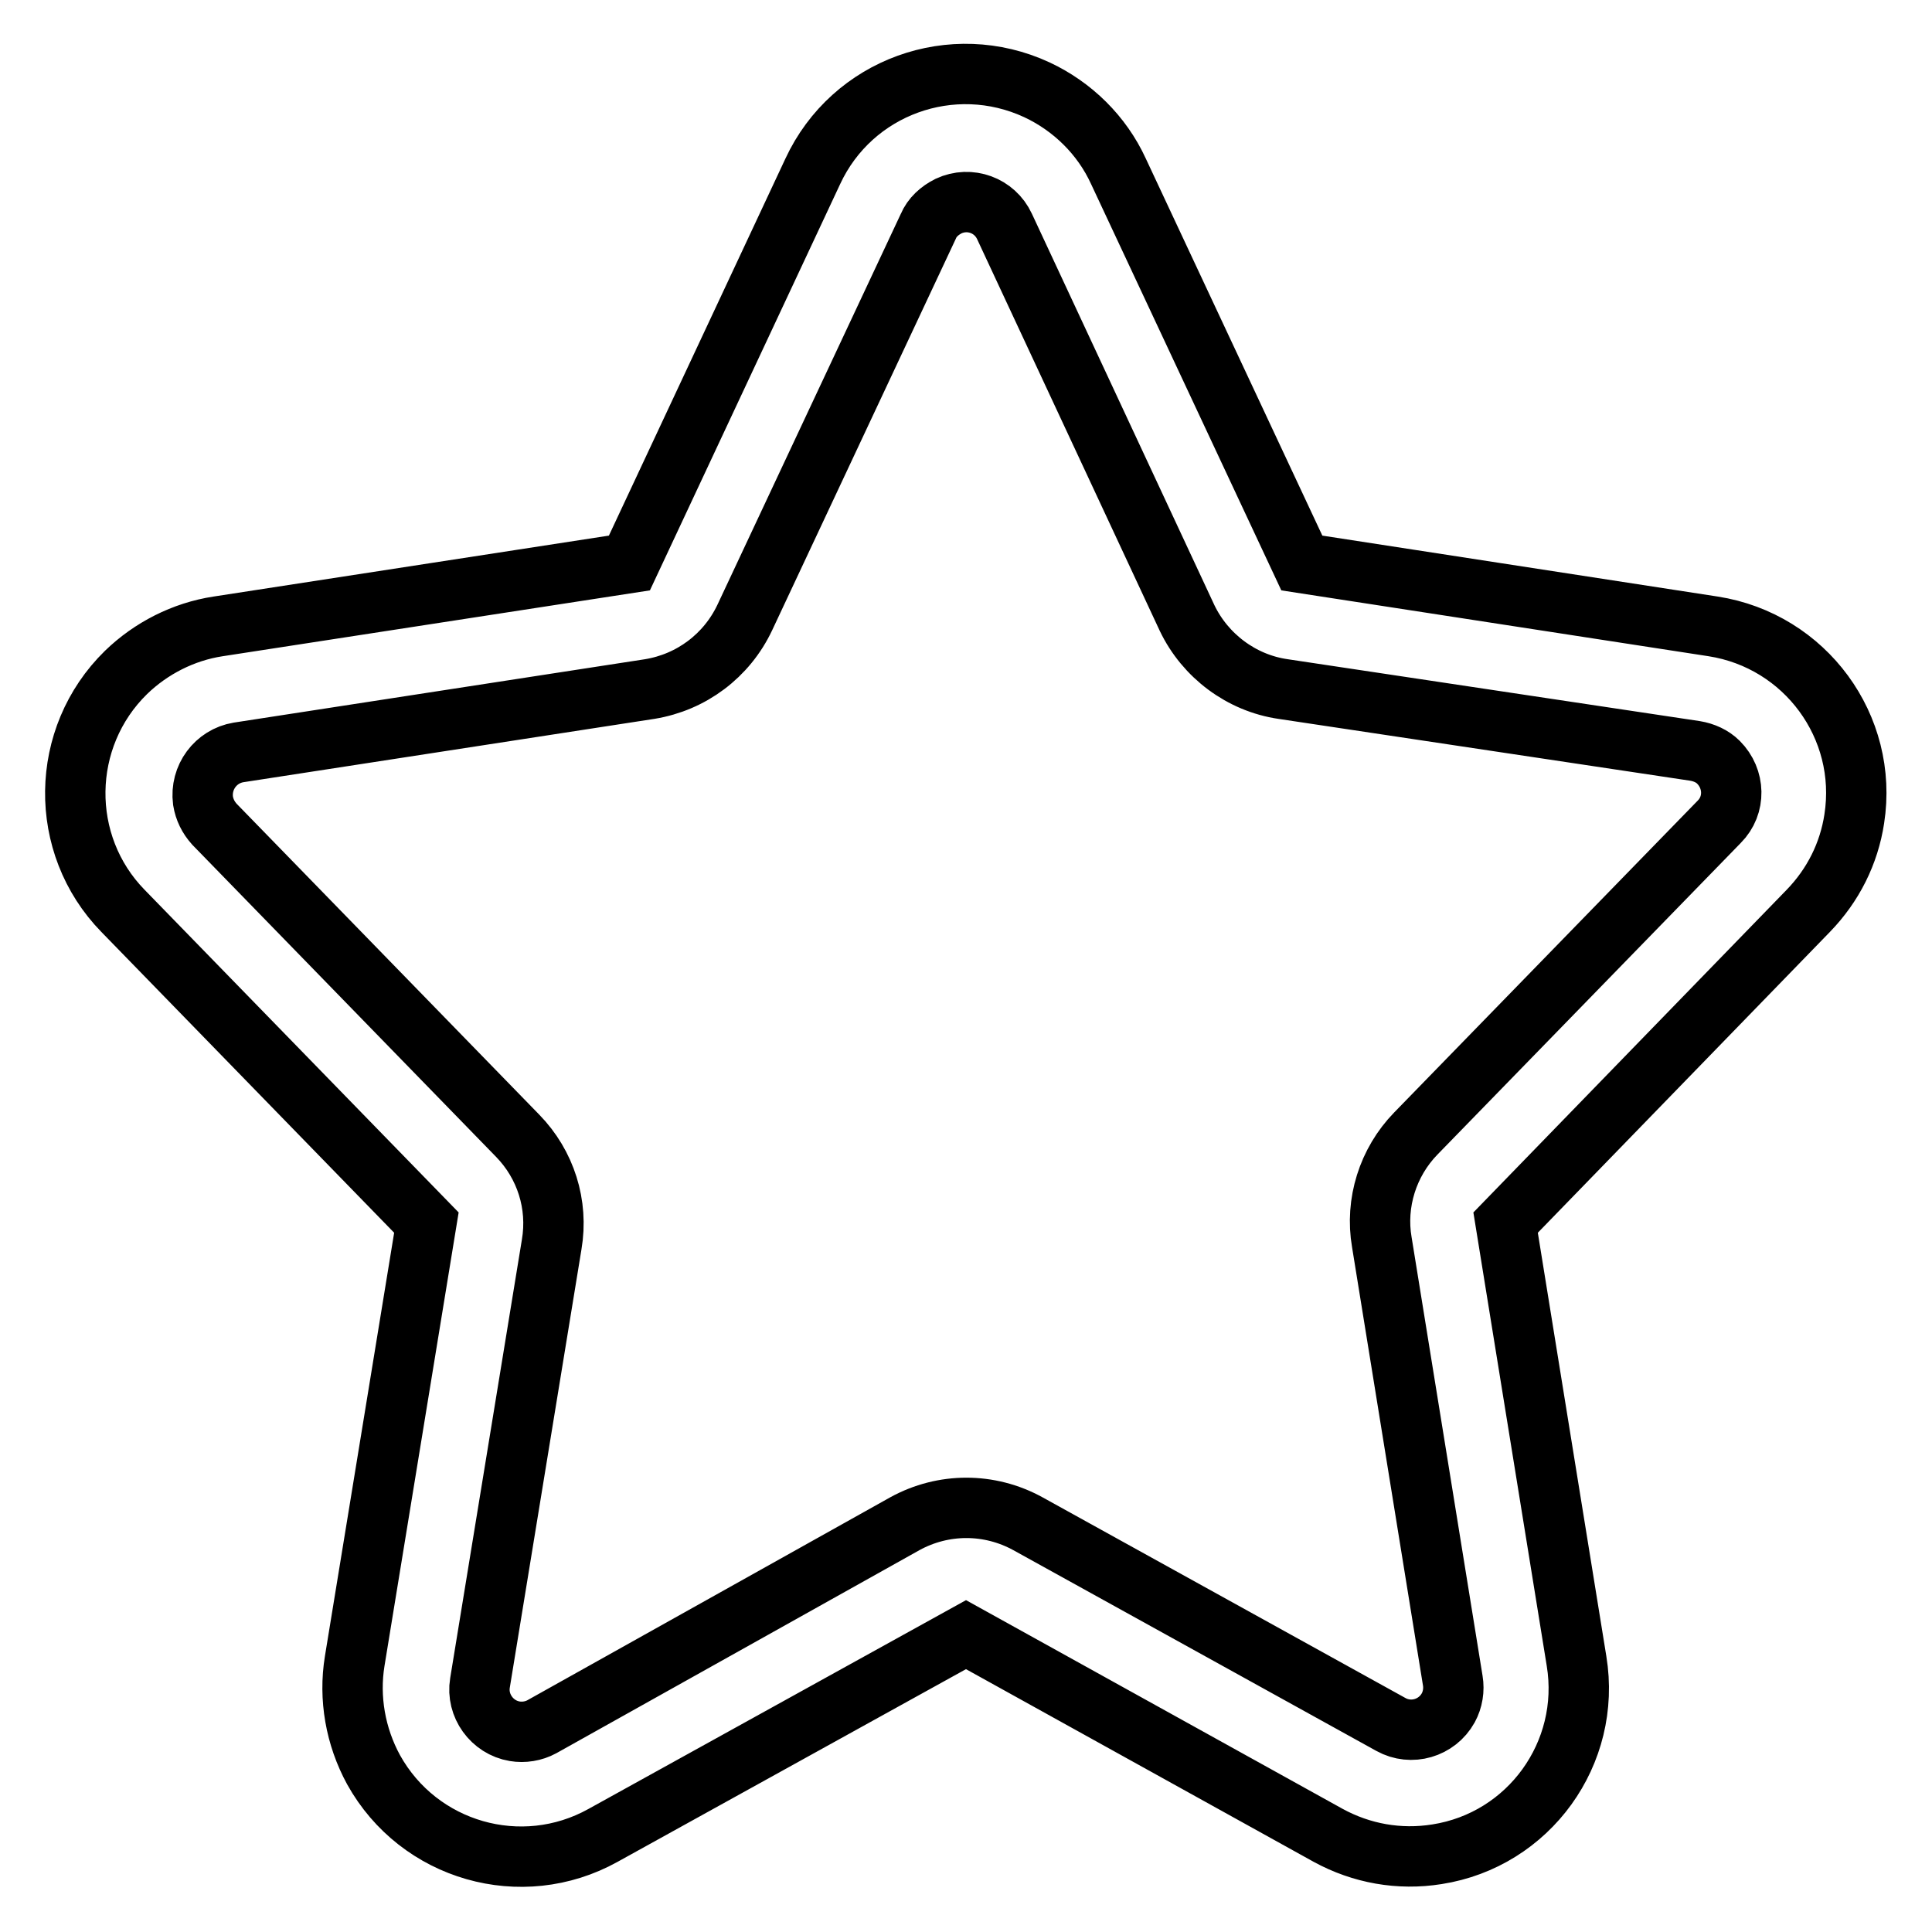
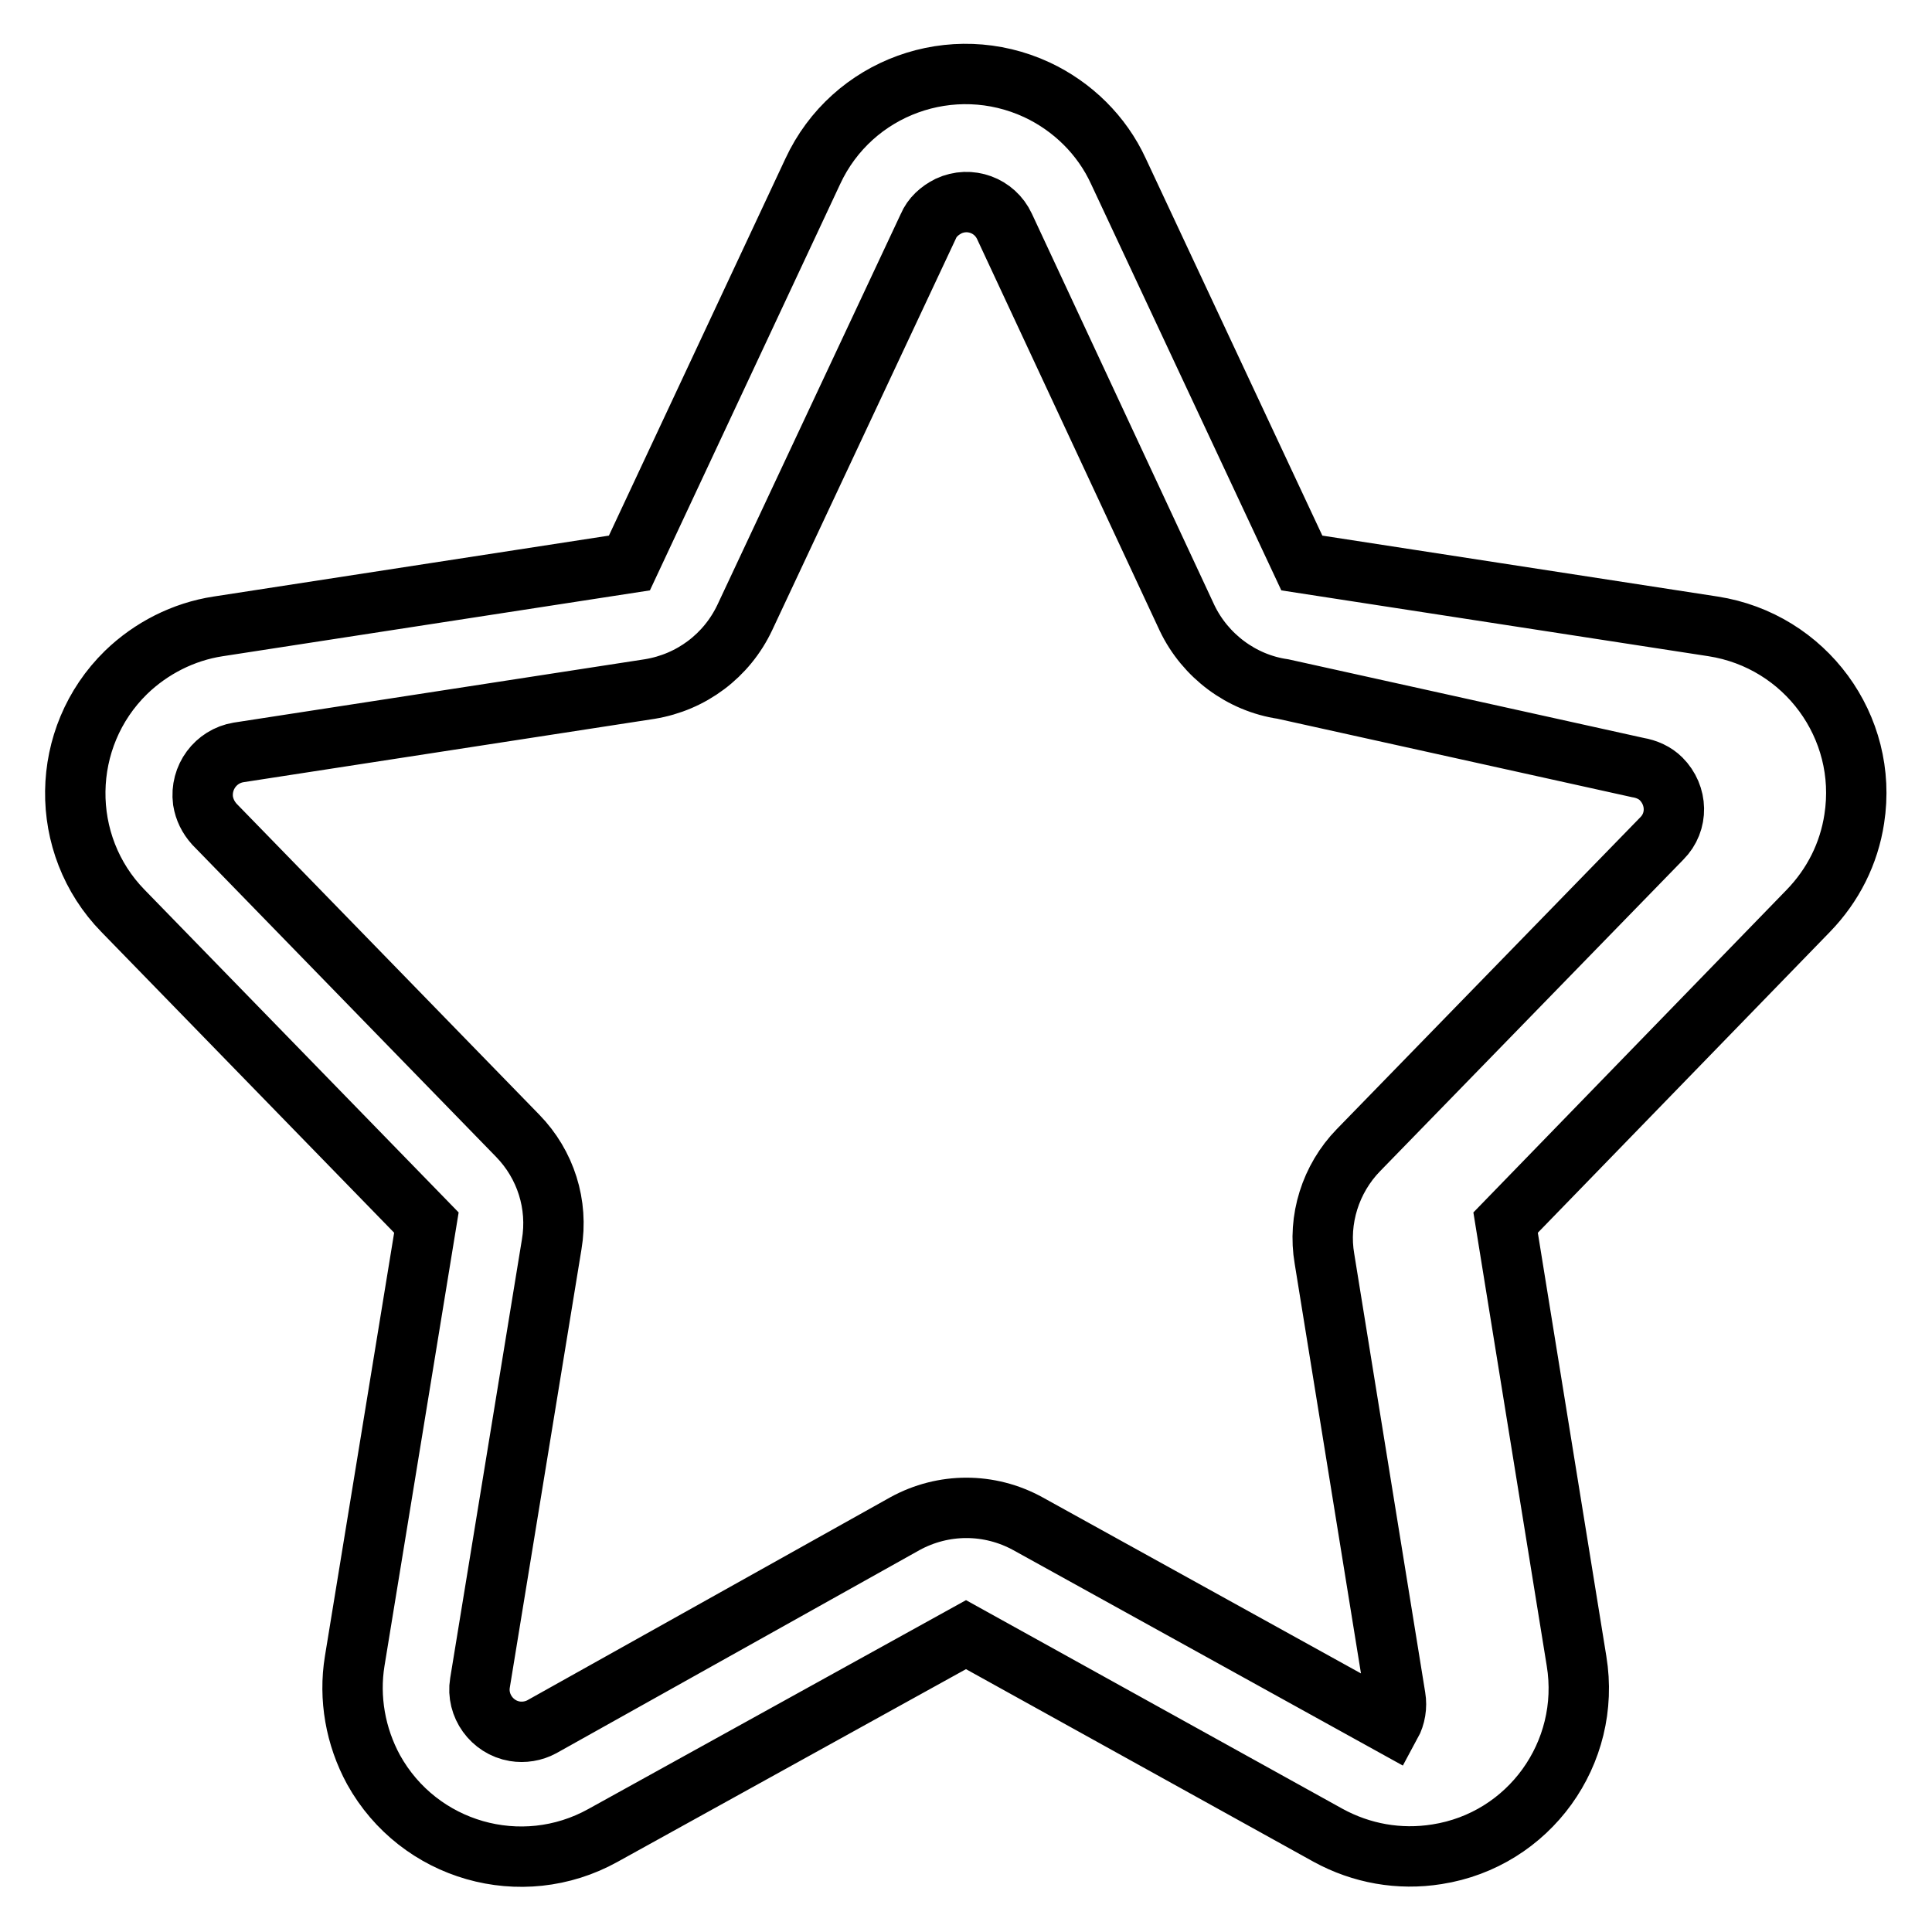
<svg xmlns="http://www.w3.org/2000/svg" version="1.1" x="0px" y="0px" viewBox="0 0 256 256" enable-background="new 0 0 256 256" xml:space="preserve">
  <g>
-     <path stroke-width="8" fill-opacity="0" stroke="#000000" d="M119.9,201.9c5.1-2.8,11.2-2.8,16.3,0l48.1,26.6c2.7,1.5,6.1,0.5,7.6-2.2c0.6-1.1,0.8-2.4,0.6-3.6 l-9.4-58.1c-0.9-5.2,0.8-10.6,4.5-14.4l40.2-41.3c2.2-2.2,2.1-5.7-0.1-7.9c-0.8-0.8-1.9-1.3-3.1-1.5L170,91.3 c-5.5-0.8-10.3-4.4-12.7-9.4L133.1,30c-1.3-2.8-4.6-4-7.4-2.7c-1.2,0.6-2.2,1.5-2.7,2.7L98.7,81.8c-2.4,5.1-7.1,8.6-12.6,9.5 l-54.5,8.4c-3,0.5-5.1,3.3-4.7,6.4c0.2,1.2,0.7,2.2,1.5,3.1l40.2,41.3c3.7,3.8,5.4,9.1,4.5,14.4l-9.5,58.1c-0.5,3,1.6,5.9,4.6,6.4 c1.2,0.2,2.5,0,3.6-0.6L119.9,201.9z M79.9,243.2c-10.8,6-24.4,2.1-30.4-8.7c-2.4-4.4-3.3-9.5-2.5-14.4l9.5-58.1l-40.2-41.3 c-8.6-8.8-8.4-23,0.4-31.6c3.3-3.2,7.6-5.4,12.2-6.1l54.5-8.4l24.3-51.9c5.2-11.2,18.5-16,29.7-10.8c4.7,2.2,8.6,6,10.8,10.8 l24.3,51.9l54.5,8.4c12.2,1.9,20.6,13.3,18.7,25.5c-0.7,4.6-2.8,8.8-6.1,12.2L199.5,162l9.4,58.1c2,12.2-6.3,23.7-18.5,25.6 c-5,0.8-10-0.1-14.4-2.5L128,216.6L79.9,243.2L79.9,243.2z" />
+     <path stroke-width="8" fill-opacity="0" stroke="#000000" d="M119.9,201.9c5.1-2.8,11.2-2.8,16.3,0l48.1,26.6c0.6-1.1,0.8-2.4,0.6-3.6 l-9.4-58.1c-0.9-5.2,0.8-10.6,4.5-14.4l40.2-41.3c2.2-2.2,2.1-5.7-0.1-7.9c-0.8-0.8-1.9-1.3-3.1-1.5L170,91.3 c-5.5-0.8-10.3-4.4-12.7-9.4L133.1,30c-1.3-2.8-4.6-4-7.4-2.7c-1.2,0.6-2.2,1.5-2.7,2.7L98.7,81.8c-2.4,5.1-7.1,8.6-12.6,9.5 l-54.5,8.4c-3,0.5-5.1,3.3-4.7,6.4c0.2,1.2,0.7,2.2,1.5,3.1l40.2,41.3c3.7,3.8,5.4,9.1,4.5,14.4l-9.5,58.1c-0.5,3,1.6,5.9,4.6,6.4 c1.2,0.2,2.5,0,3.6-0.6L119.9,201.9z M79.9,243.2c-10.8,6-24.4,2.1-30.4-8.7c-2.4-4.4-3.3-9.5-2.5-14.4l9.5-58.1l-40.2-41.3 c-8.6-8.8-8.4-23,0.4-31.6c3.3-3.2,7.6-5.4,12.2-6.1l54.5-8.4l24.3-51.9c5.2-11.2,18.5-16,29.7-10.8c4.7,2.2,8.6,6,10.8,10.8 l24.3,51.9l54.5,8.4c12.2,1.9,20.6,13.3,18.7,25.5c-0.7,4.6-2.8,8.8-6.1,12.2L199.5,162l9.4,58.1c2,12.2-6.3,23.7-18.5,25.6 c-5,0.8-10-0.1-14.4-2.5L128,216.6L79.9,243.2L79.9,243.2z" />
  </g>
</svg>